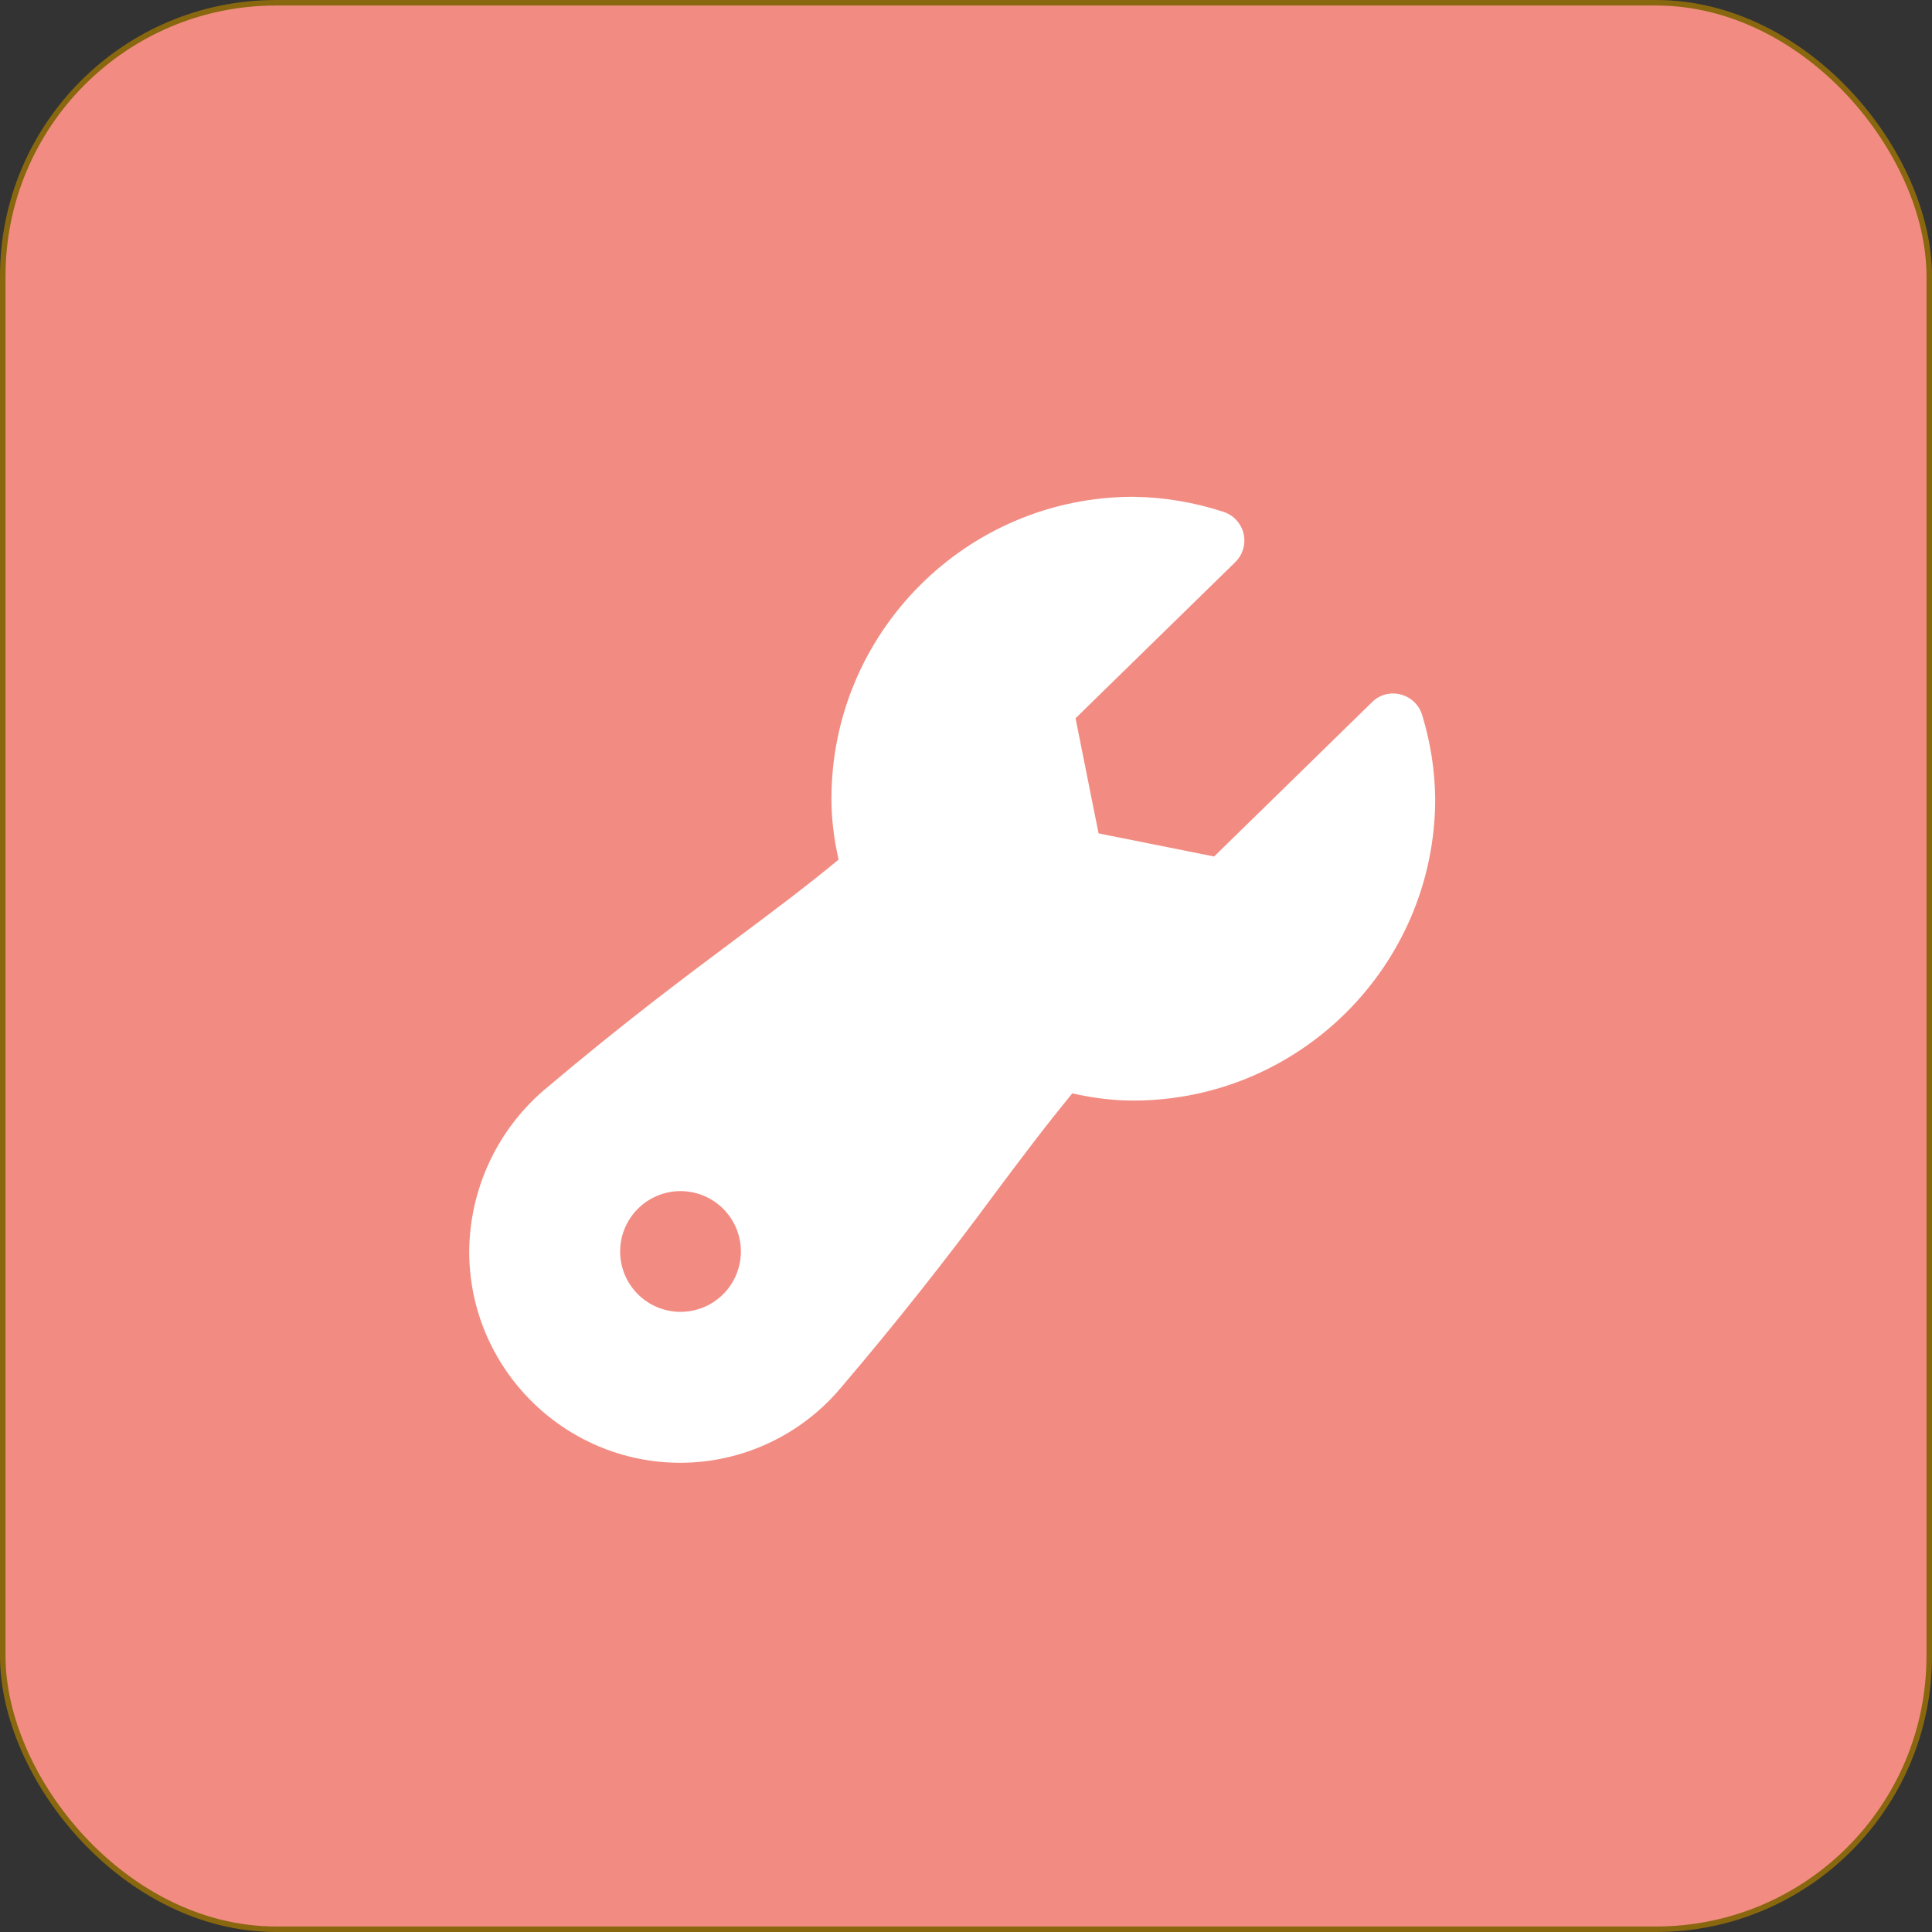
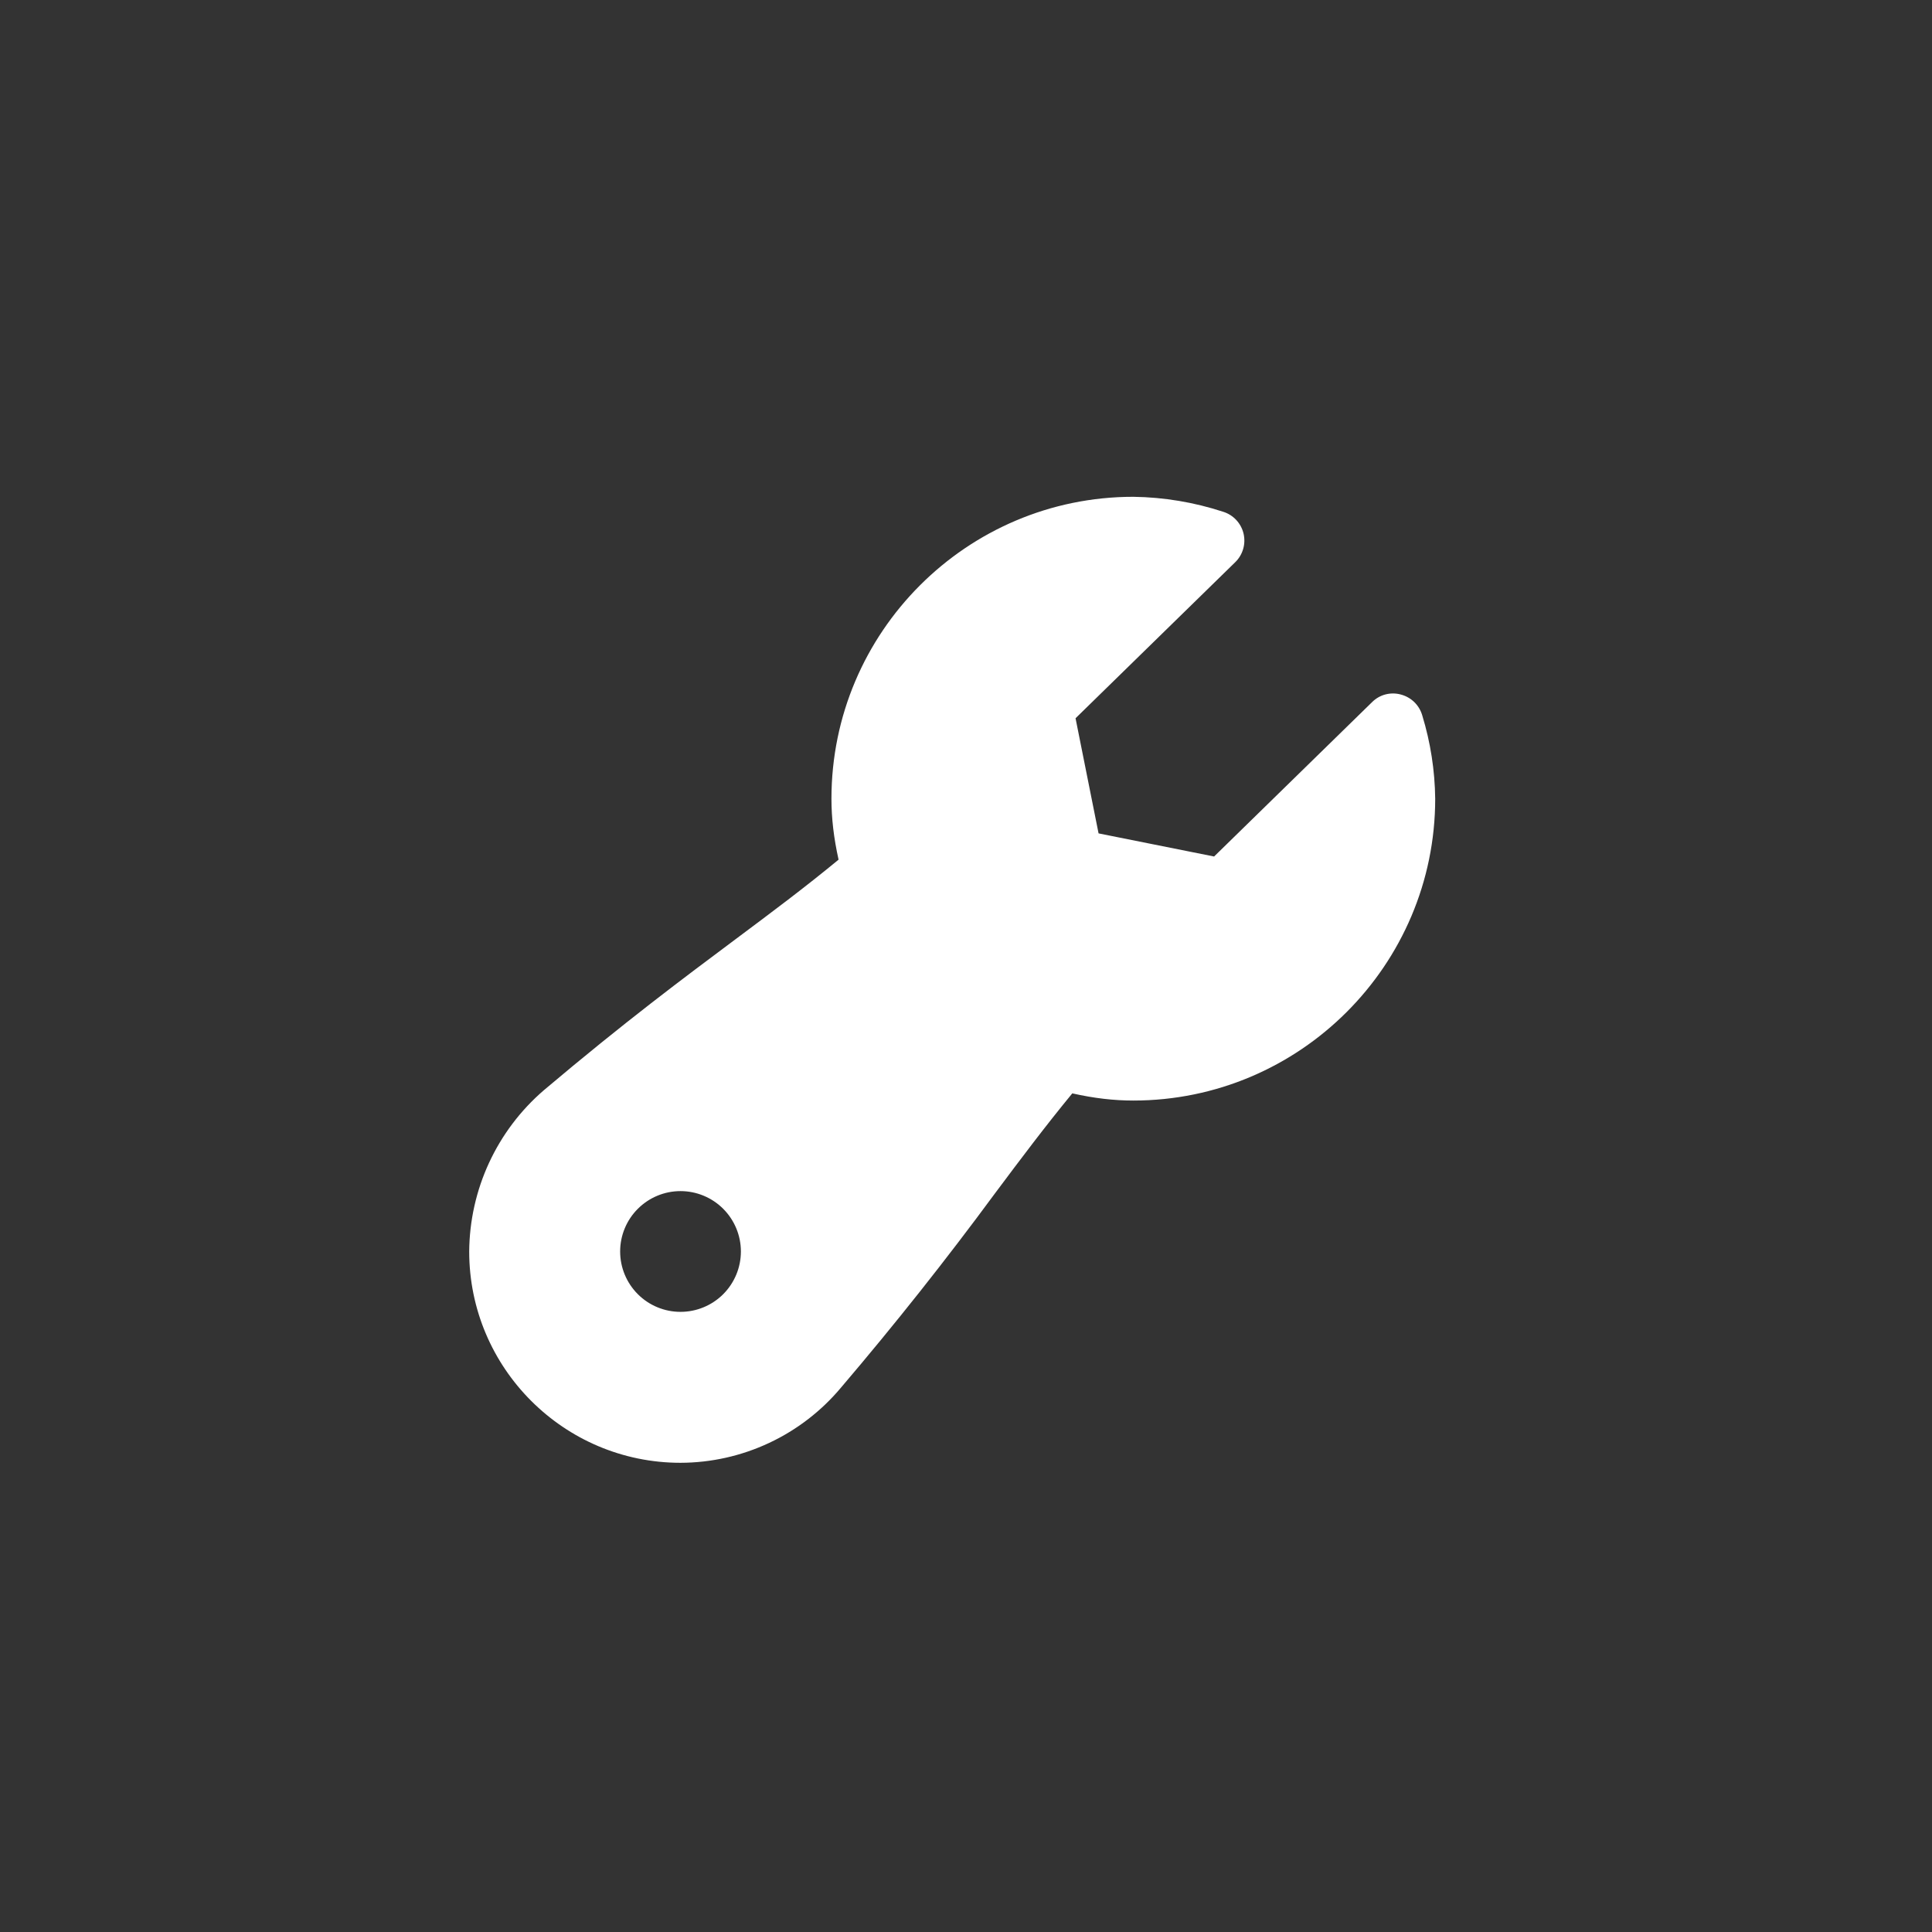
<svg xmlns="http://www.w3.org/2000/svg" width="70" height="70" viewBox="0 0 70 70" fill="none">
  <rect x="0" y="0" width="70" height="70" fill="#333333" stroke="none" />
-   <rect x="0.1" y="0.1" width="69.8" height="69.8" rx="9.9" fill="#F28C82" stroke="#89670E" stroke-width="0.2" />
  <path d="M51.53 25.917C51.477 25.735 51.378 25.57 51.242 25.438C51.106 25.306 50.938 25.212 50.755 25.164C50.573 25.114 50.38 25.113 50.196 25.161C50.013 25.209 49.846 25.306 49.712 25.44L43.989 31.033L39.803 30.195L38.969 26.024L44.755 20.369C44.891 20.237 44.989 20.072 45.042 19.89C45.095 19.709 45.099 19.516 45.056 19.332C45.012 19.148 44.921 18.979 44.792 18.84C44.663 18.702 44.5 18.599 44.32 18.543C43.268 18.198 42.169 18.015 41.062 18C35.032 18 30.125 22.907 30.125 28.938C30.125 29.644 30.208 30.359 30.383 31.147C29.154 32.16 27.986 33.032 26.662 34.021C24.77 35.434 22.626 37.033 19.702 39.503C18.861 40.228 18.185 41.124 17.719 42.131C17.253 43.139 17.008 44.234 17 45.344C17 49.566 20.434 53 24.656 53C25.768 52.997 26.865 52.751 27.871 52.278C28.877 51.806 29.767 51.119 30.479 50.266C32.416 47.992 34.273 45.651 36.044 43.246C37.011 41.953 37.864 40.816 38.851 39.615C39.638 39.792 40.356 39.875 41.062 39.875C47.093 39.875 52 34.968 52 28.938C51.988 27.913 51.83 26.896 51.53 25.917ZM24.656 47.531C24.076 47.531 23.52 47.301 23.11 46.891C22.699 46.48 22.469 45.924 22.469 45.344C22.469 44.764 22.699 44.207 23.11 43.797C23.52 43.387 24.076 43.156 24.656 43.156C25.236 43.156 25.793 43.387 26.203 43.797C26.613 44.207 26.844 44.764 26.844 45.344C26.844 45.924 26.613 46.48 26.203 46.891C25.793 47.301 25.236 47.531 24.656 47.531Z" fill="white" />
</svg>